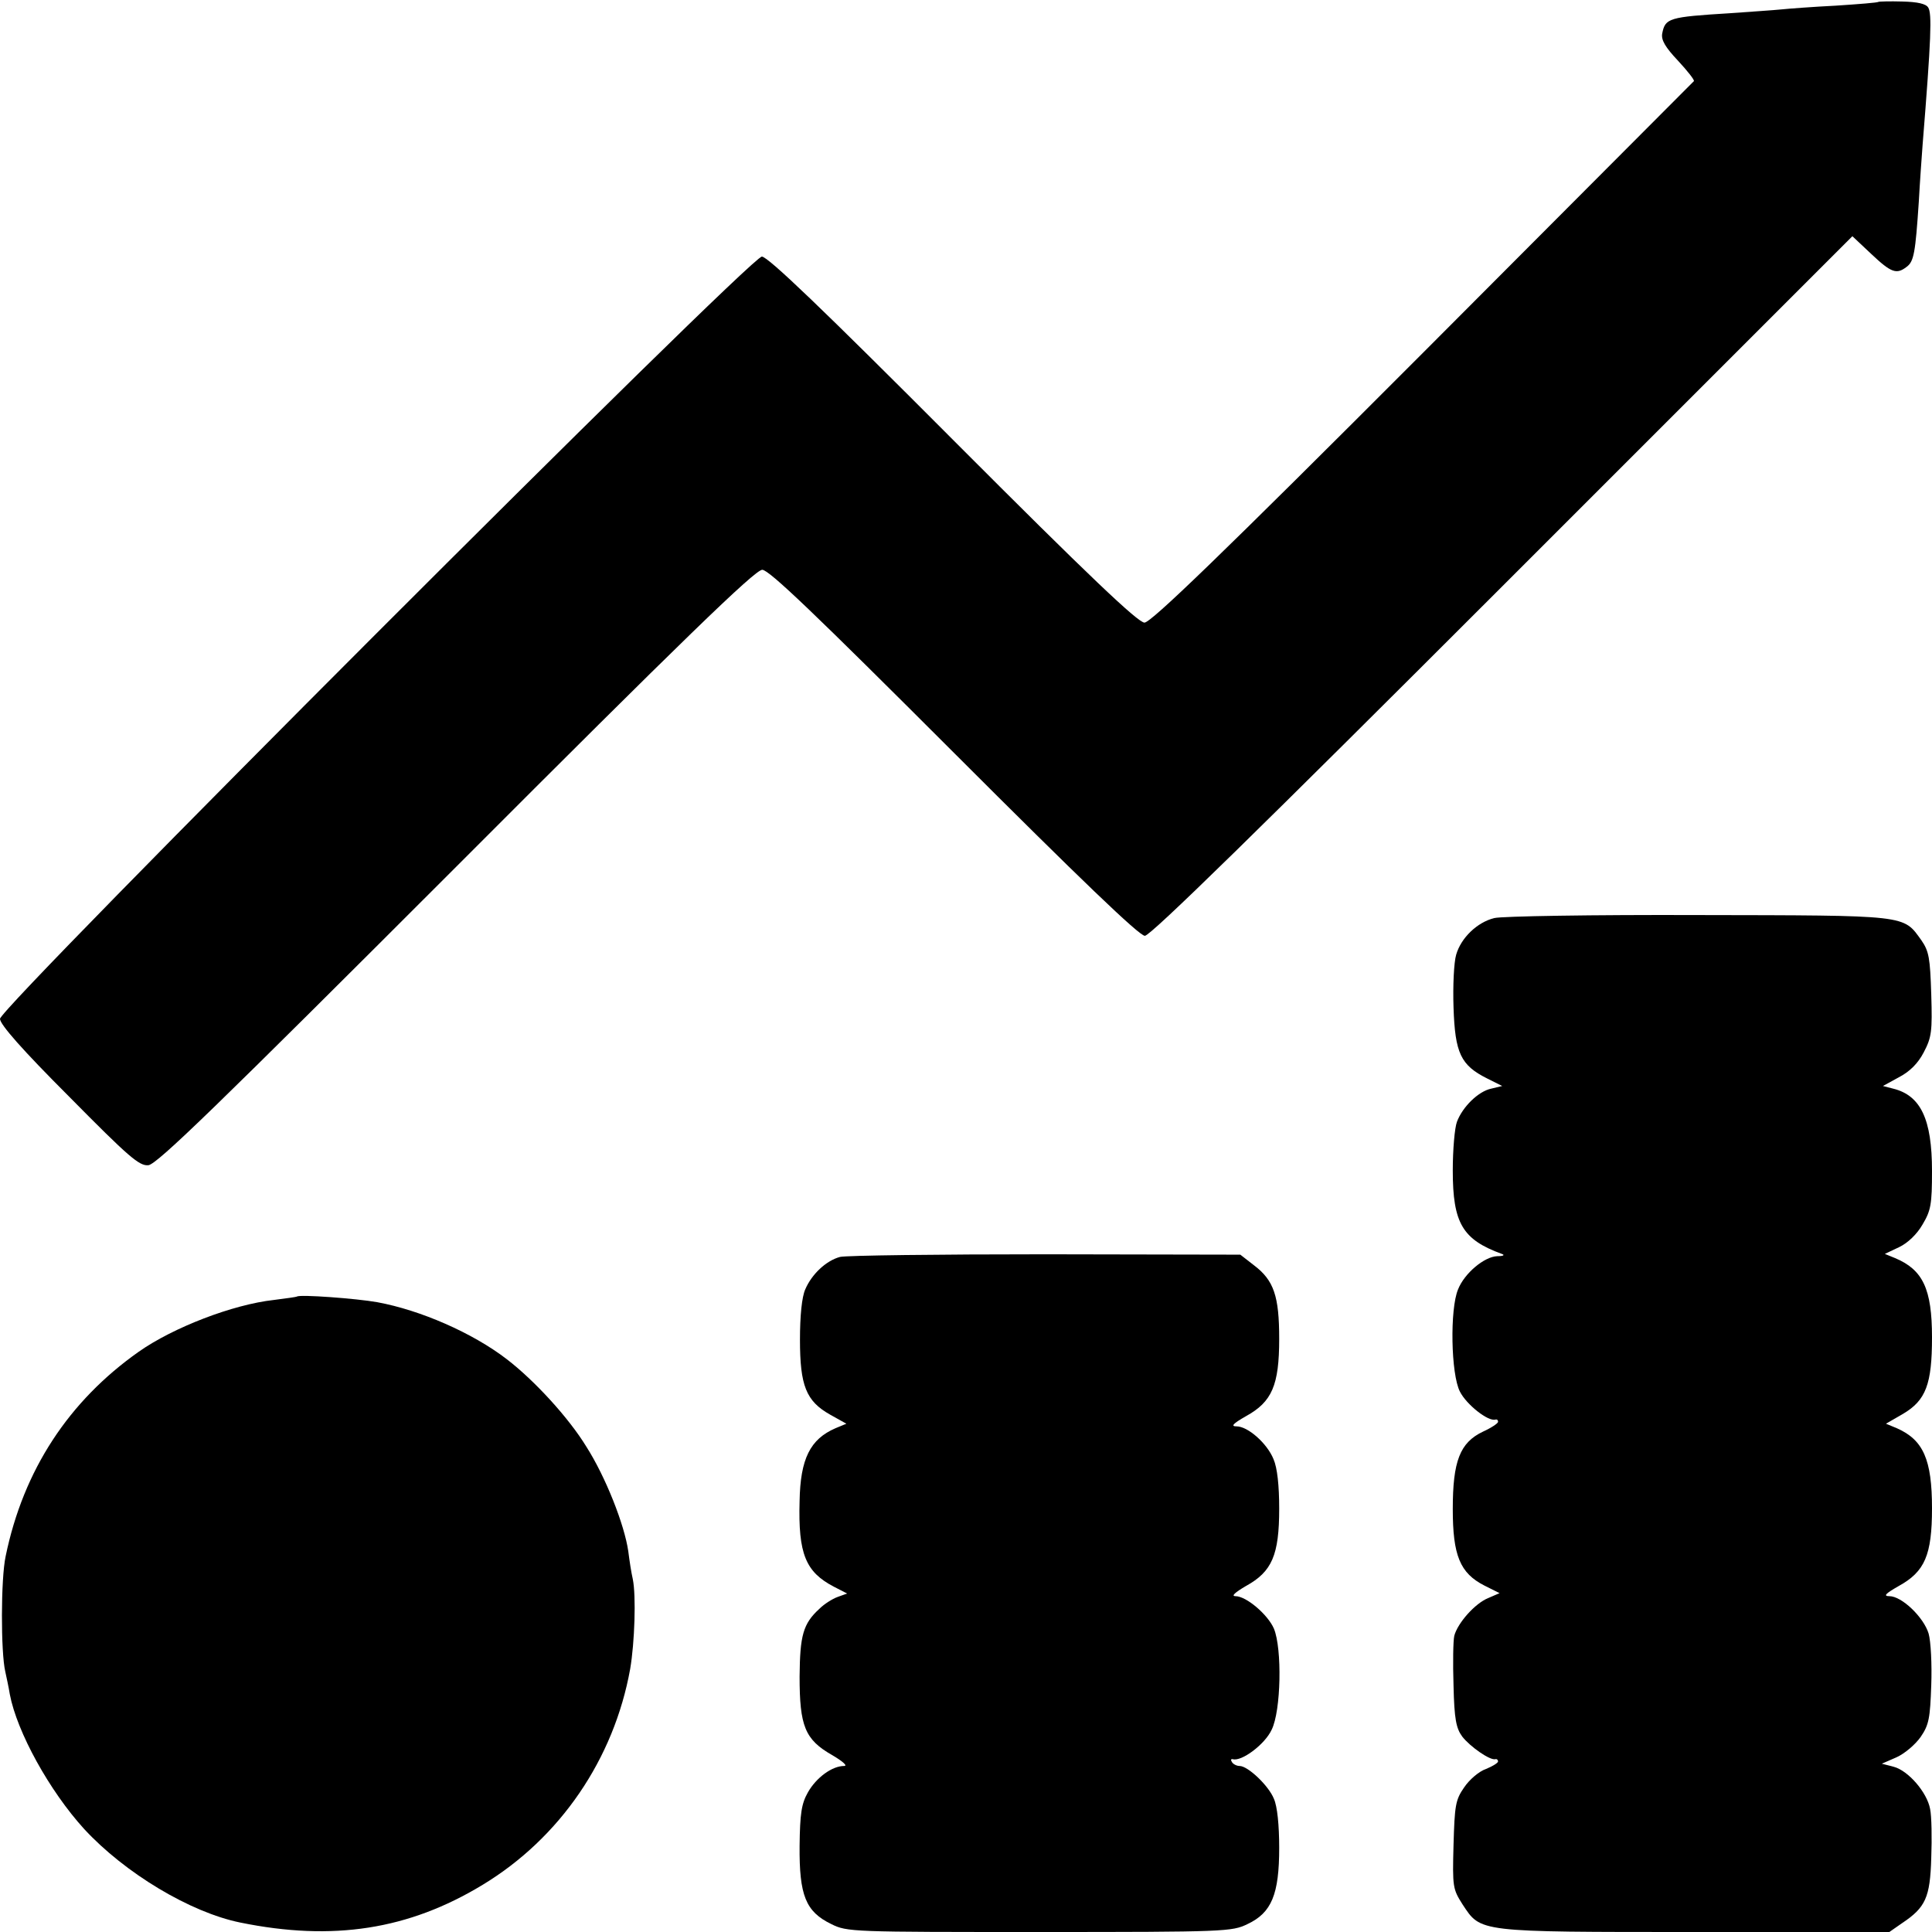
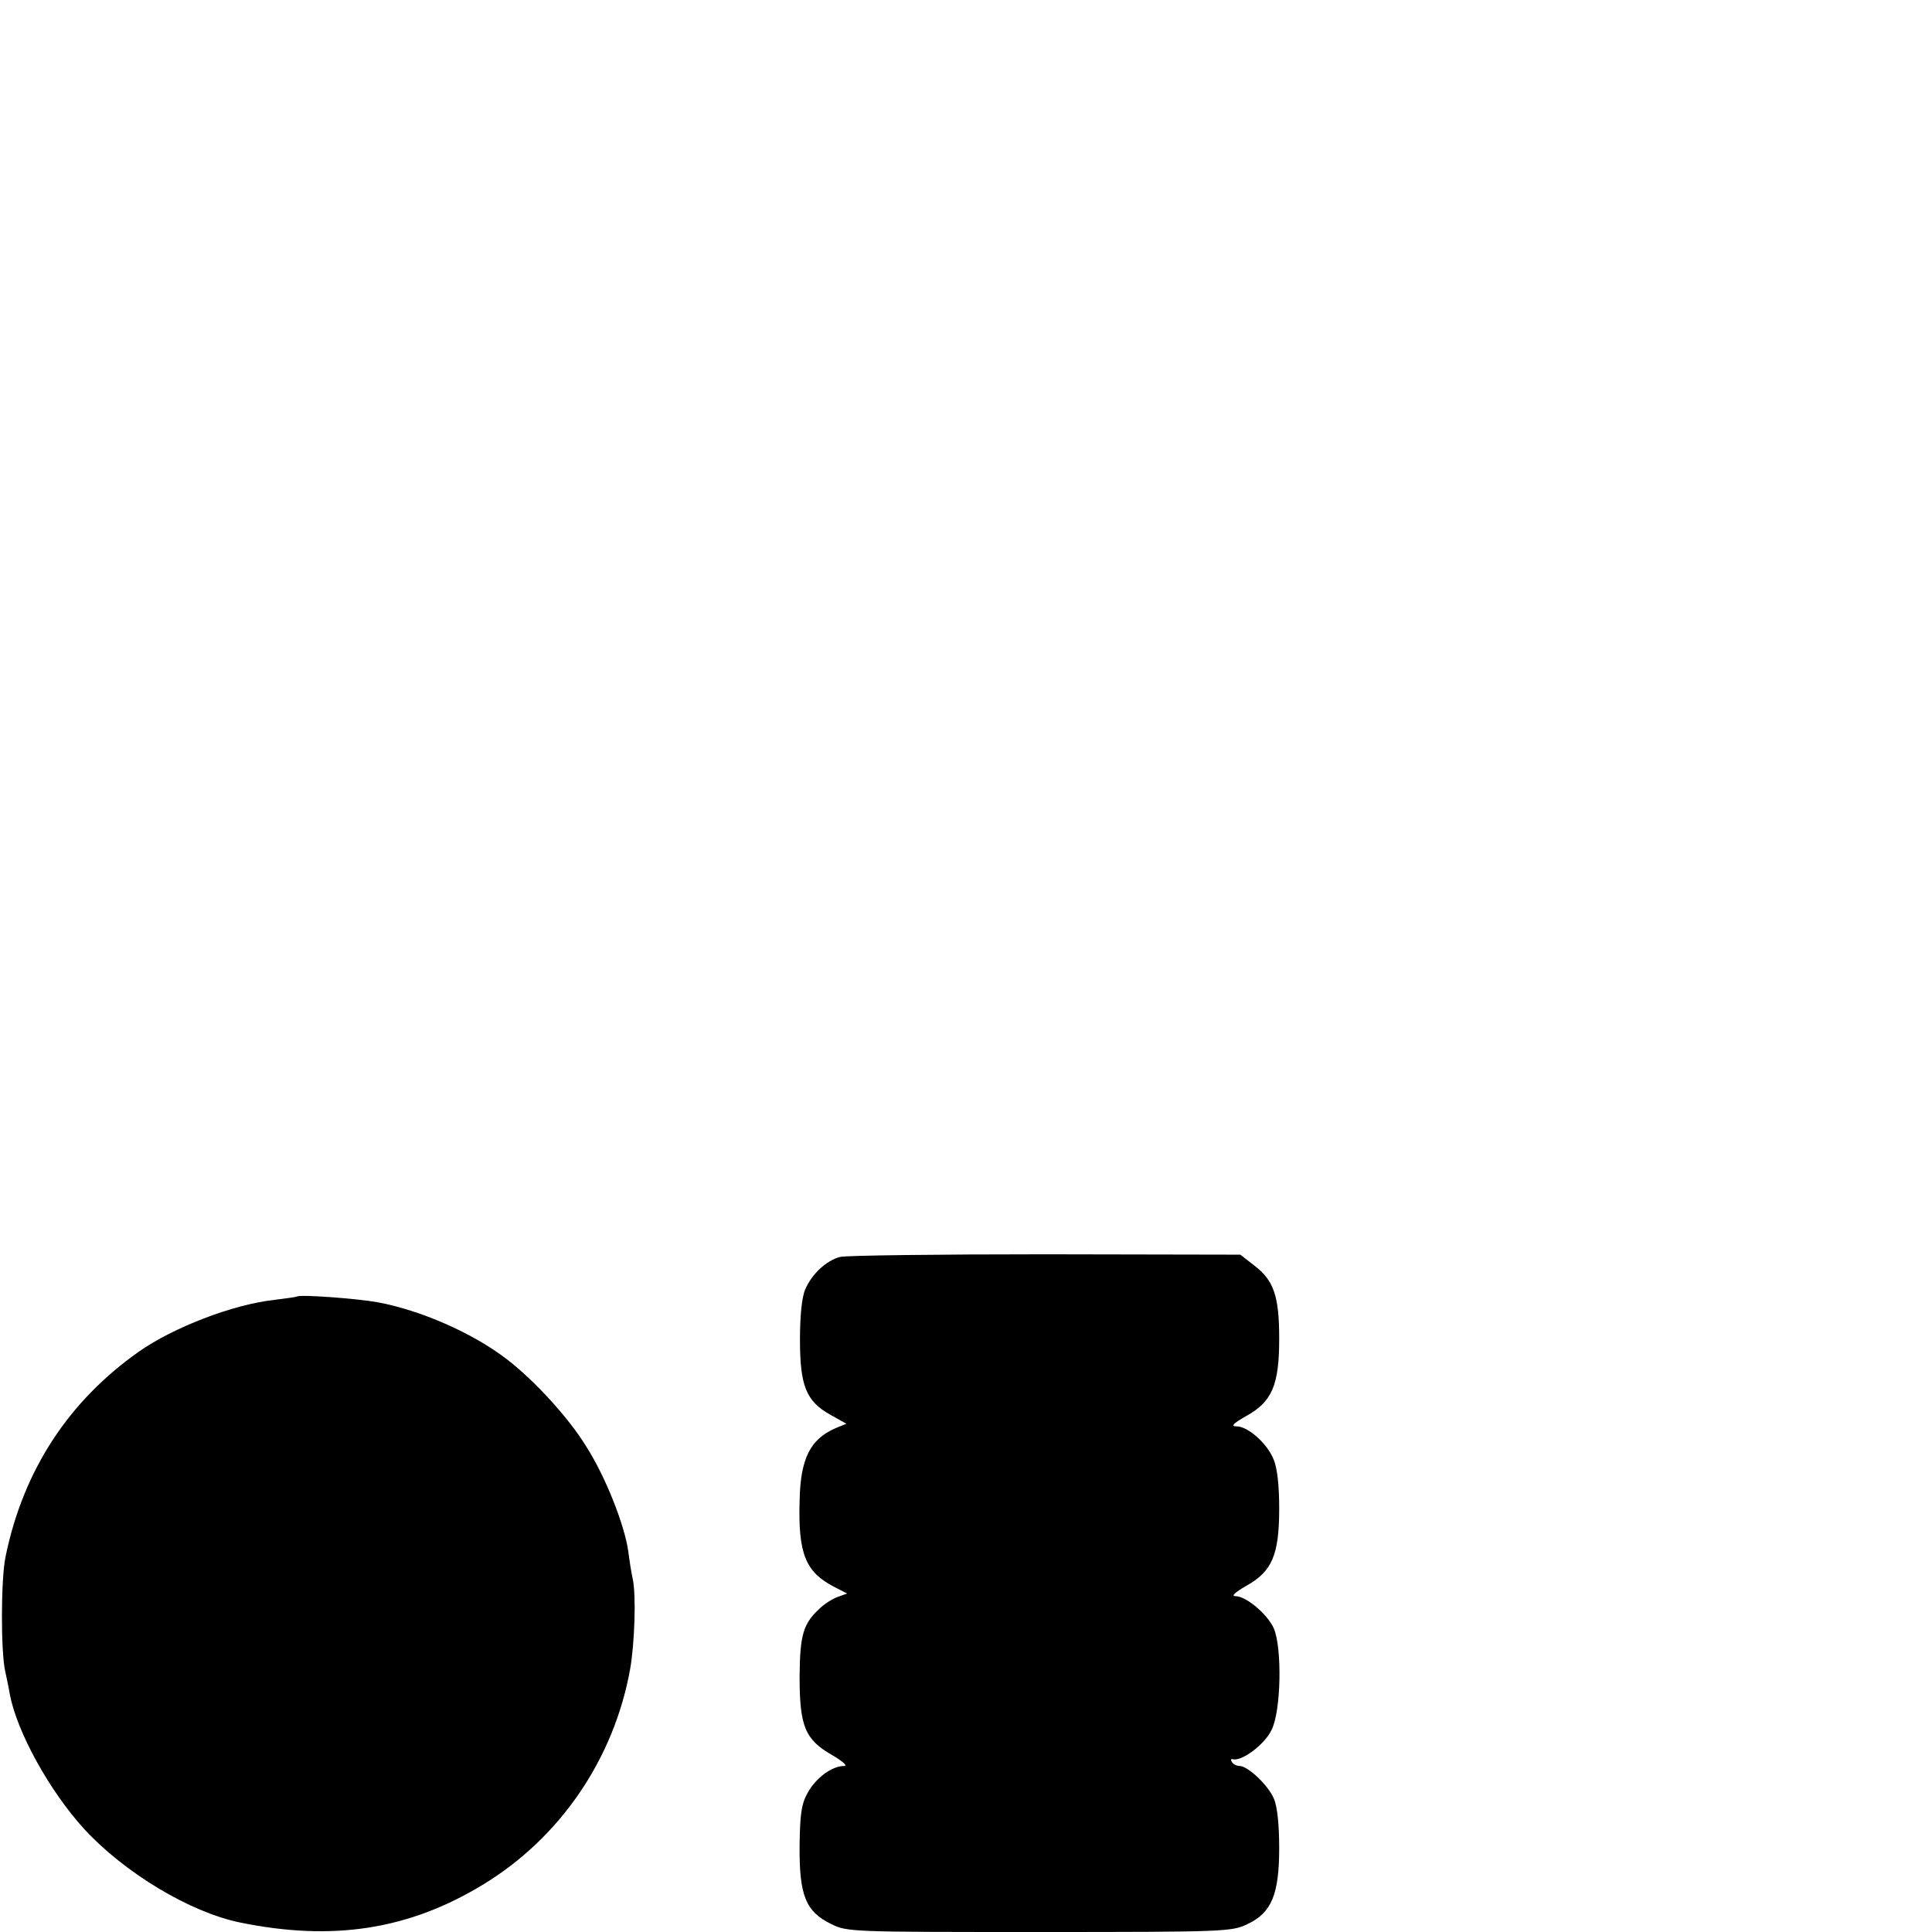
<svg xmlns="http://www.w3.org/2000/svg" version="1.0" width="512pt" height="512pt" viewBox="0 0 512 512" preserveAspectRatio="xMidYMid meet">
  <g transform="translate(0,512) scale(0.1,-0.1)" fill="#000000" stroke="none">
-     <path d="M4978 5115 c-2 -2 -52 -6 -113 -10 -60 -3 -126 -8 -145 -10 -19 -2 -80 -6 -135 -10 -163 -10 -172 -13 -180 -54 -3 -17 8 -36 42 -72 25 -27 44 -51 42 -54 -2 -2 -325 -326 -718 -720 -537 -538 -721 -715 -738 -715 -17 0 -146 122 -508 485 -347 348 -490 485 -506 485 -31 0 -2019 -1989 -2019 -2020 0 -15 60 -83 183 -206 159 -161 186 -184 210 -182 23 2 184 159 816 791 602 603 792 787 811 787 18 0 139 -116 508 -485 334 -334 491 -485 506 -485 15 0 304 283 948 927 l927 927 50 -47 c53 -50 67 -55 94 -34 19 14 23 37 32 172 3 55 8 123 10 150 23 285 25 349 15 365 -6 10 -28 15 -69 16 -33 1 -62 0 -63 -1z" />
-     <path d="M3960 2687 c-45 -11 -88 -52 -101 -97 -6 -20 -9 -83 -7 -140 4 -121 19 -153 89 -188 l40 -20 -29 -7 c-34 -7 -76 -48 -91 -88 -6 -16 -11 -74 -11 -129 0 -140 26 -183 130 -221 9 -3 4 -6 -12 -6 -34 -1 -87 -45 -104 -88 -22 -52 -19 -225 5 -271 17 -34 75 -80 94 -74 4 1 7 -1 7 -6 0 -4 -18 -16 -40 -26 -61 -29 -80 -78 -80 -205 0 -123 19 -170 84 -203 l40 -20 -30 -13 c-35 -14 -81 -66 -90 -100 -3 -13 -4 -72 -2 -132 2 -89 7 -113 23 -135 21 -27 74 -64 88 -60 4 1 7 -2 7 -6 0 -4 -15 -13 -32 -20 -18 -6 -44 -28 -58 -49 -23 -33 -25 -48 -28 -152 -3 -112 -2 -117 24 -158 49 -74 37 -73 618 -73 l513 0 33 23 c63 42 75 68 78 173 2 53 1 111 -3 130 -8 44 -58 102 -97 112 l-31 8 39 17 c22 10 50 34 64 54 22 32 25 50 28 137 2 55 -1 116 -7 137 -13 43 -71 99 -104 99 -17 0 -10 7 25 27 69 38 88 82 88 206 0 129 -23 181 -93 212 l-29 12 45 26 c61 36 77 79 77 203 0 128 -24 179 -98 210 l-27 11 38 18 c23 11 47 34 62 60 22 37 25 53 25 142 0 137 -30 200 -103 218 l-27 7 42 23 c29 15 51 37 66 66 21 40 23 55 20 154 -3 96 -6 114 -26 143 -49 68 -32 66 -592 67 -278 1 -521 -3 -540 -8z" />
    <path d="M2226 1789 c-37 -10 -75 -46 -92 -86 -9 -20 -14 -70 -14 -133 0 -122 16 -163 80 -199 l43 -24 -29 -12 c-67 -29 -93 -81 -95 -193 -4 -140 16 -188 91 -227 l35 -18 -25 -9 c-14 -5 -36 -19 -48 -31 -44 -40 -52 -71 -53 -180 0 -131 14 -167 86 -208 29 -17 42 -29 32 -29 -32 0 -74 -31 -96 -70 -17 -30 -21 -56 -22 -142 -1 -131 16 -174 84 -207 42 -21 55 -21 552 -21 493 0 510 1 551 21 64 30 84 79 84 202 0 60 -5 110 -14 130 -14 35 -69 87 -91 87 -8 0 -17 5 -20 10 -4 6 -3 9 2 8 23 -7 85 39 103 78 25 50 28 215 6 268 -16 37 -73 86 -102 86 -12 0 -1 10 28 27 69 38 88 82 88 205 0 61 -5 108 -15 131 -17 42 -68 87 -98 87 -16 0 -10 7 25 27 69 38 88 82 88 205 0 113 -14 155 -67 195 l-36 28 -516 1 c-284 0 -529 -3 -545 -7z" />
    <path d="M787 1684 c-1 -1 -29 -5 -61 -9 -109 -12 -267 -73 -358 -137 -186 -131 -306 -314 -353 -542 -13 -60 -13 -255 -1 -306 3 -14 9 -41 12 -60 19 -100 105 -256 197 -357 108 -117 281 -221 414 -248 245 -50 446 -19 642 100 205 124 348 333 391 572 12 70 16 194 7 238 -4 17 -9 50 -12 74 -10 70 -60 197 -111 277 -47 77 -138 176 -211 232 -91 70 -229 130 -343 151 -56 10 -206 21 -213 15z" />
  </g>
</svg>